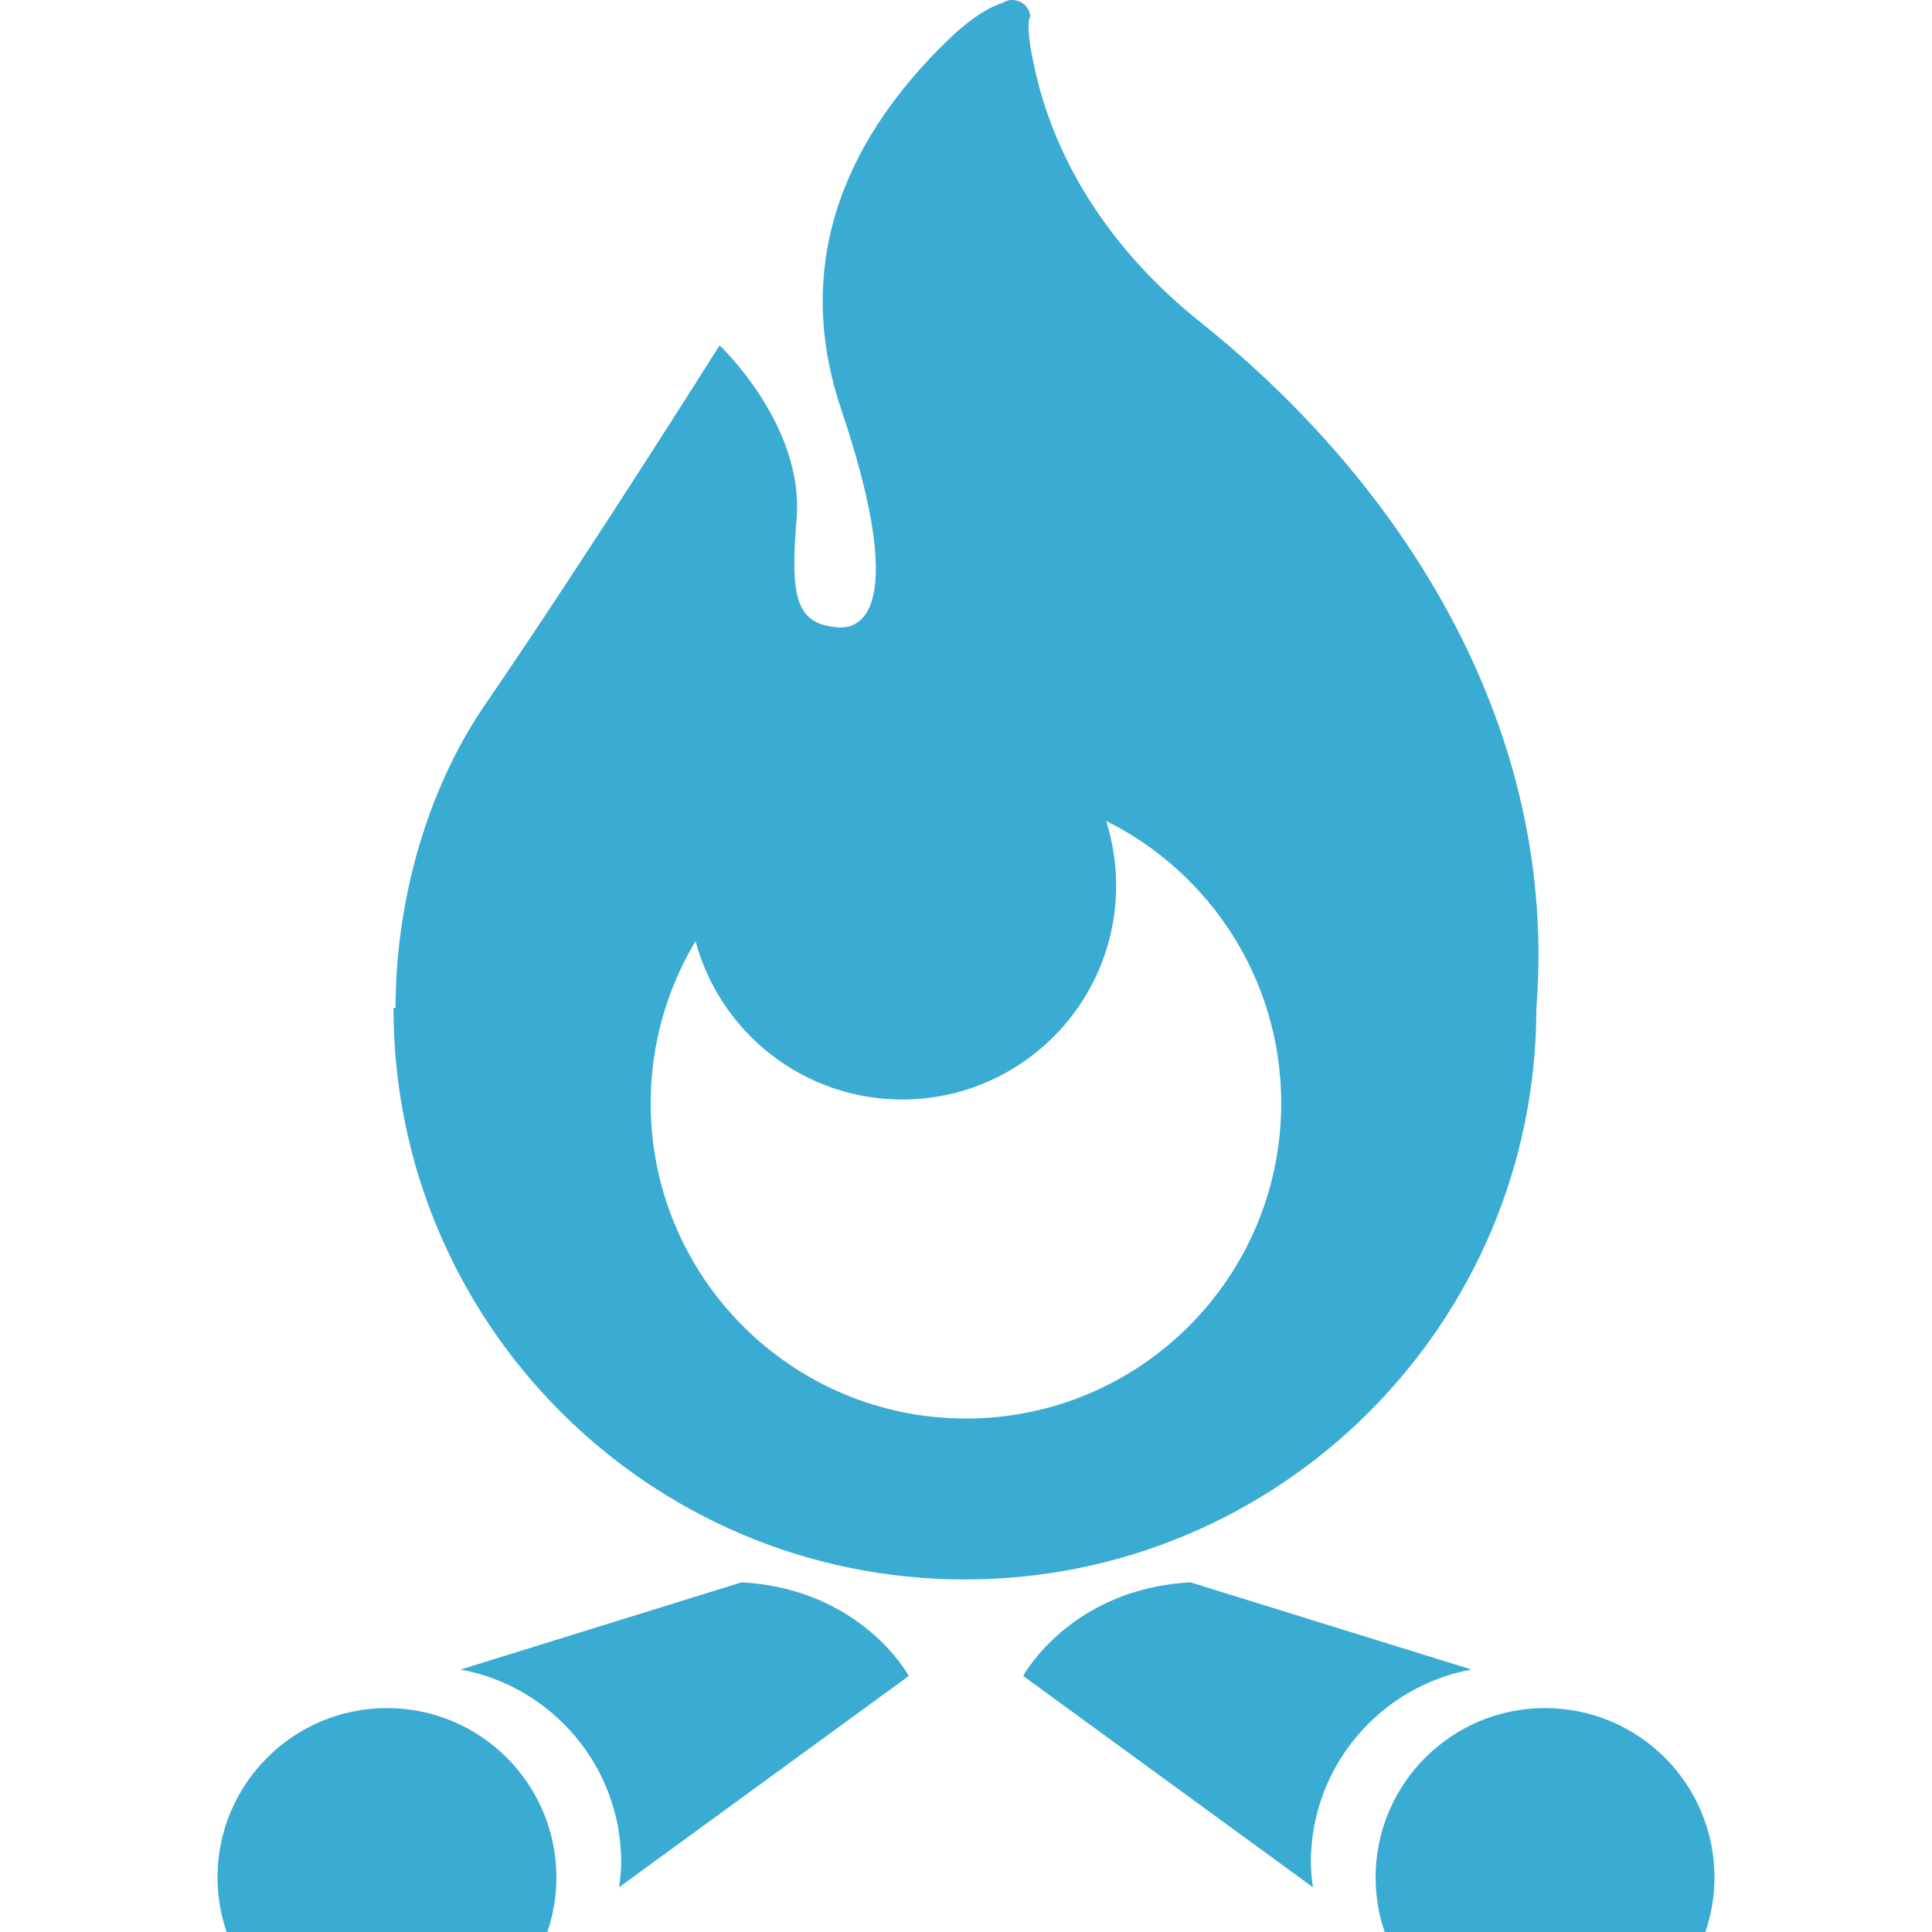
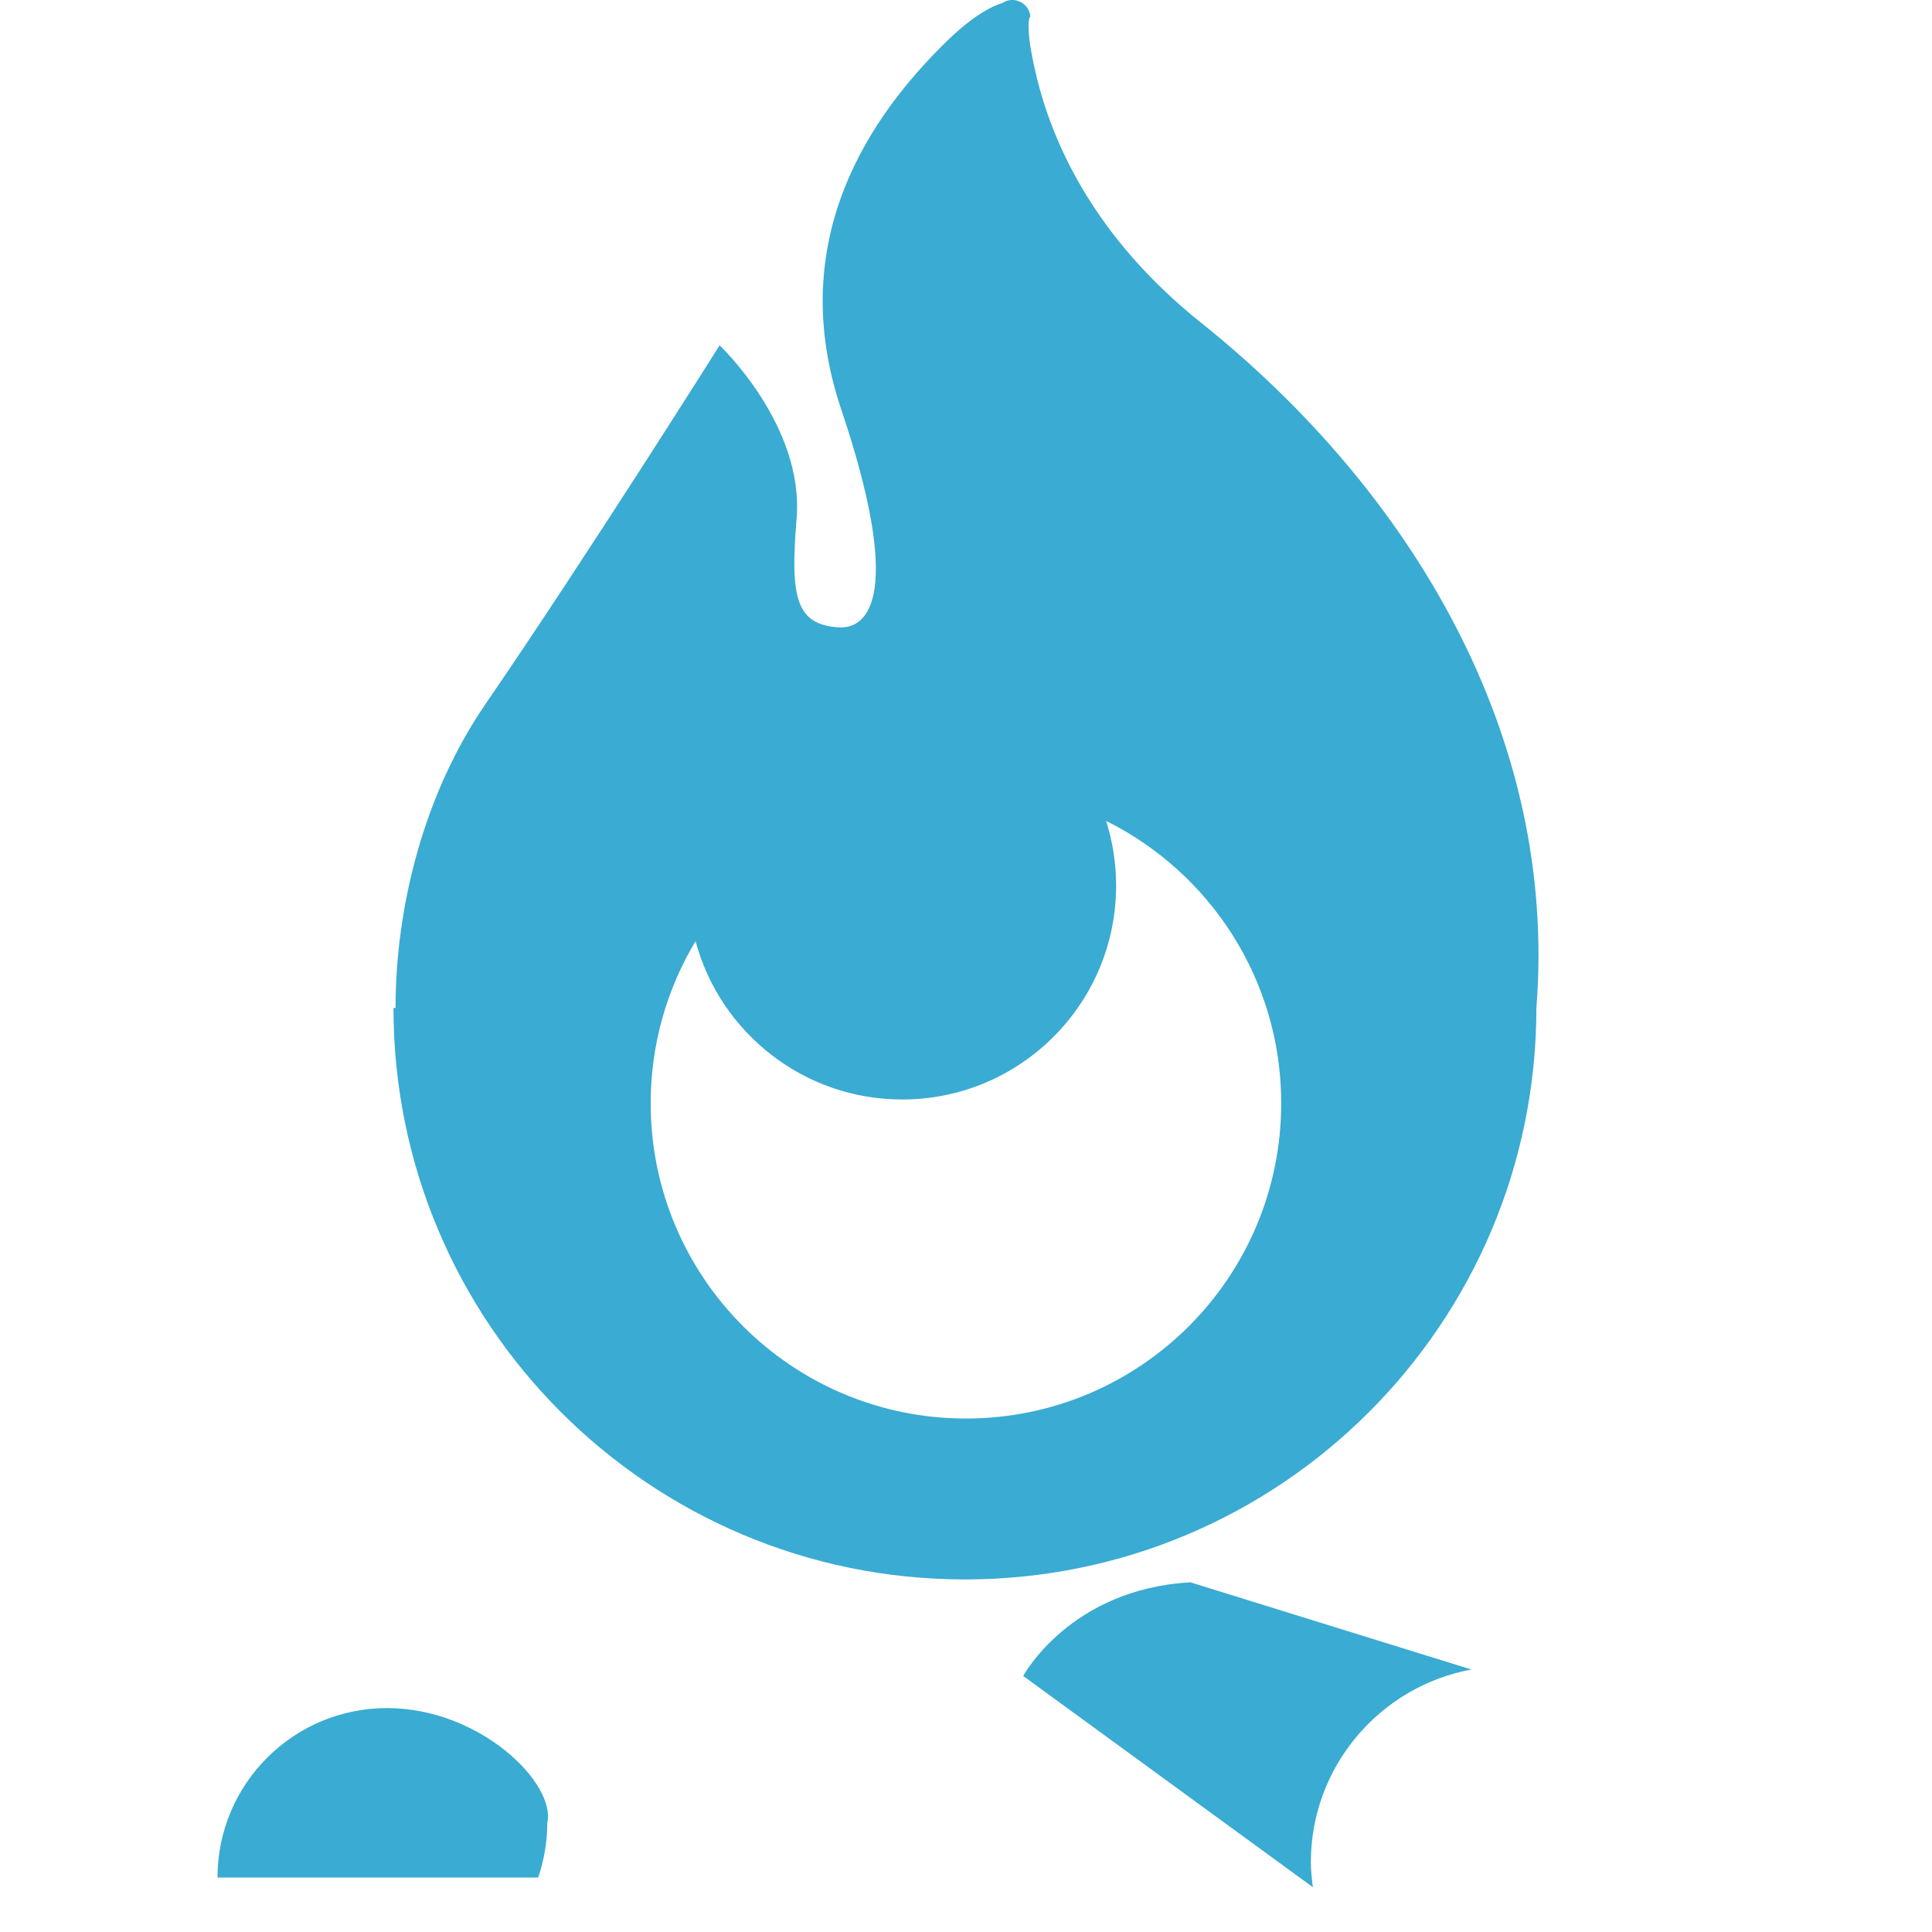
<svg xmlns="http://www.w3.org/2000/svg" version="1.1" id="_x32_" x="0px" y="0px" width="512px" height="512px" viewBox="0 0 512 512" style="width: 64px; height: 64px; opacity: 1;" xml:space="preserve">
  <style type="text/css">
	.st0{fill:#4B4B4B;}
</style>
  <g>
    <path class="st0" d="M407.156,267.128c5.766-72.641-33.688-137.469-88.891-181.625c-28.297-22.625-39.359-47.609-43.609-65.375   c-3.406-14.266-1.609-15.797-1.609-15.797c-0.156-1.703-1.219-3.172-2.75-3.875c-1.563-0.734-3.359-0.578-4.75,0.391   c0,0-5.5,1.188-14.422,9.859c-20.344,19.75-43.359,52.703-28.203,97.75c16.281,48.344,7.672,58.453-0.844,57.797   c-11.047-0.844-12.734-7.656-10.969-28.828c2.047-24.766-20.406-45.906-20.406-45.906s-34.891,55.469-62.094,95.141   c-16.078,23.453-23.781,53.266-23.781,80.469h-0.547c0,83.625,67.797,151.438,151.438,151.438   C339.375,418.566,407.156,350.753,407.156,267.128z M255.984,375.925c-46.125,0-83.547-37.406-83.547-83.547   c0-15.703,4.359-30.406,11.891-42.953c6.5,24.156,28.547,41.953,54.766,41.953c31.297,0,56.688-25.375,56.688-56.672   c0-5.984-0.938-11.75-2.656-17.156c27.5,13.672,46.406,42.031,46.406,74.828C339.531,338.519,302.141,375.925,255.984,375.925z" style="fill: rgb(58, 171, 210);" />
-     <path class="st0" d="M196.531,419.332l-74.469,23.109c24.172,4.453,42.563,25.656,42.563,51.094c0,2.203-0.266,4.406-0.547,6.594   l76.766-55.984C240.844,444.145,228.438,421.098,196.531,419.332z" style="fill: rgb(58, 171, 210);" />
-     <path class="st0" d="M102.563,452.66c-24.813,0-44.922,20.094-44.922,44.906c0,5.047,0.875,9.906,2.422,14.438h84.984   c1.531-4.531,2.406-9.391,2.406-14.438C147.453,472.754,127.359,452.66,102.563,452.66z" style="fill: rgb(58, 171, 210);" />
+     <path class="st0" d="M102.563,452.66c-24.813,0-44.922,20.094-44.922,44.906h84.984   c1.531-4.531,2.406-9.391,2.406-14.438C147.453,472.754,127.359,452.66,102.563,452.66z" style="fill: rgb(58, 171, 210);" />
    <path class="st0" d="M389.938,442.441l-74.469-23.109c-31.906,1.766-44.313,24.813-44.313,24.813l76.766,55.984   c-0.266-2.188-0.531-4.391-0.531-6.594C347.391,468.098,365.75,446.895,389.938,442.441z" style="fill: rgb(58, 171, 210);" />
-     <path class="st0" d="M409.438,452.66c-24.797,0-44.891,20.094-44.891,44.906c0,5.047,0.859,9.906,2.406,14.438h84.984   c1.547-4.531,2.422-9.391,2.422-14.438C454.359,472.754,434.266,452.66,409.438,452.66z" style="fill: rgb(58, 171, 210);" />
  </g>
</svg>